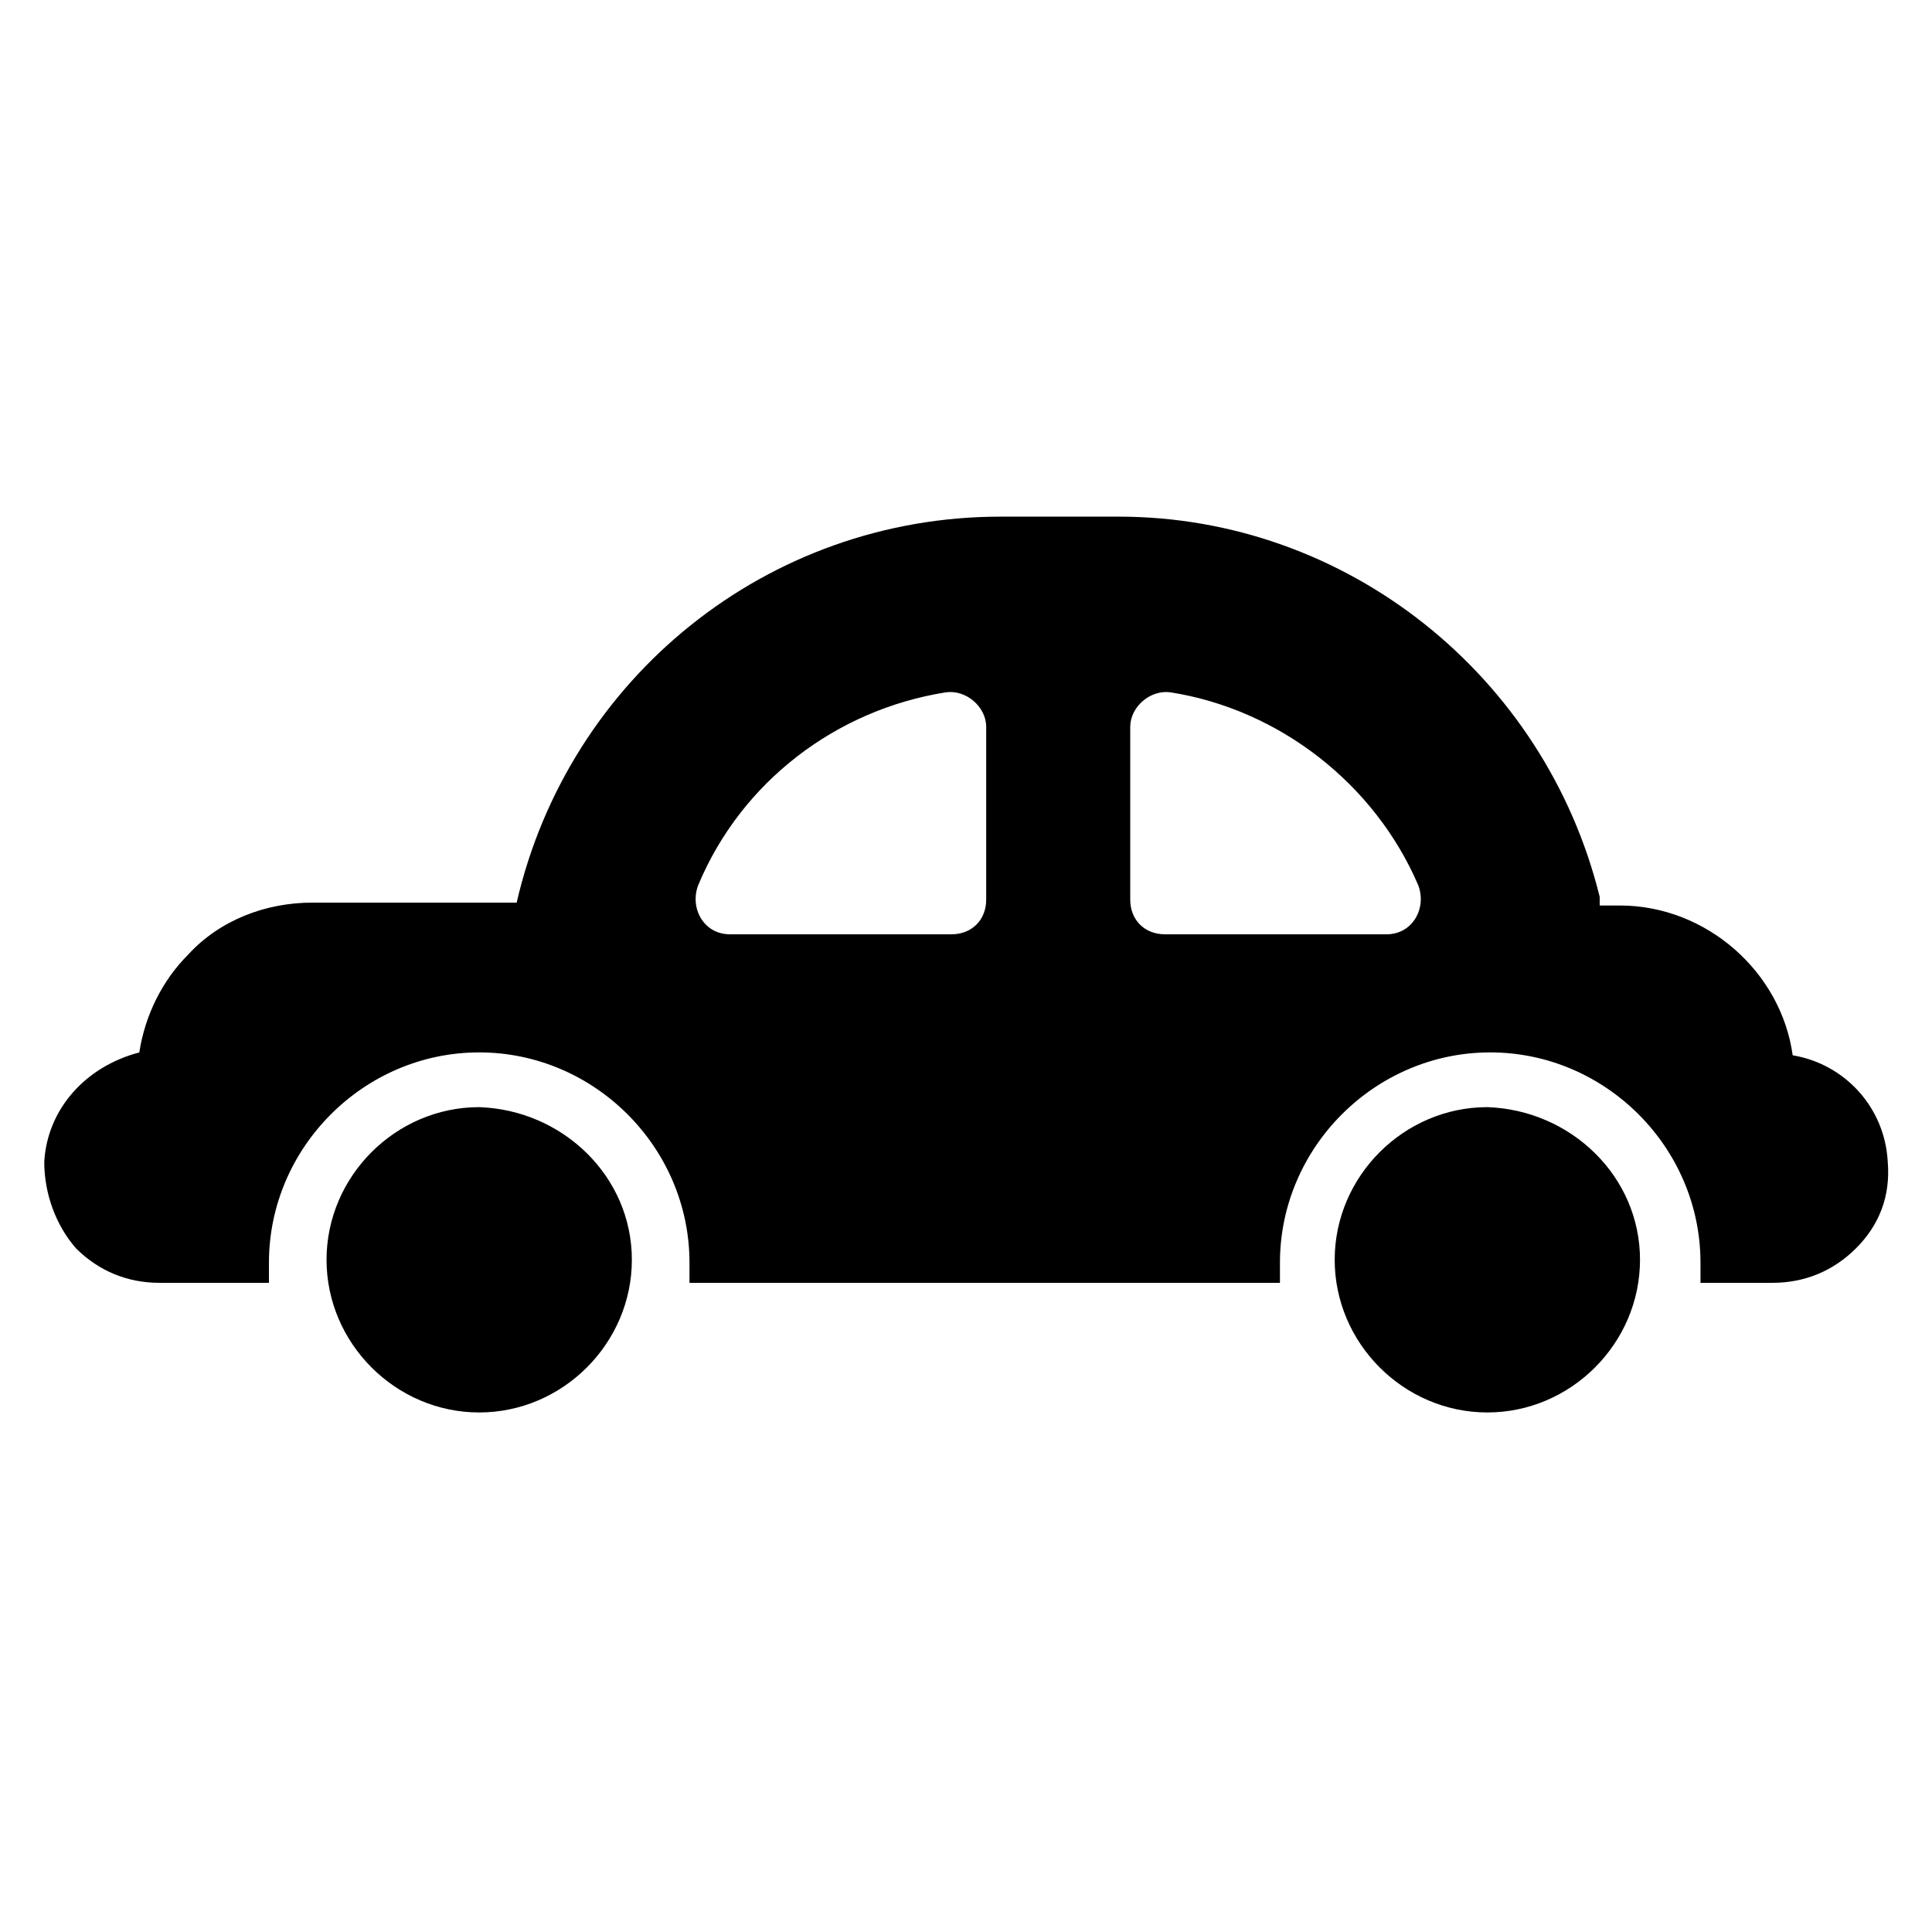
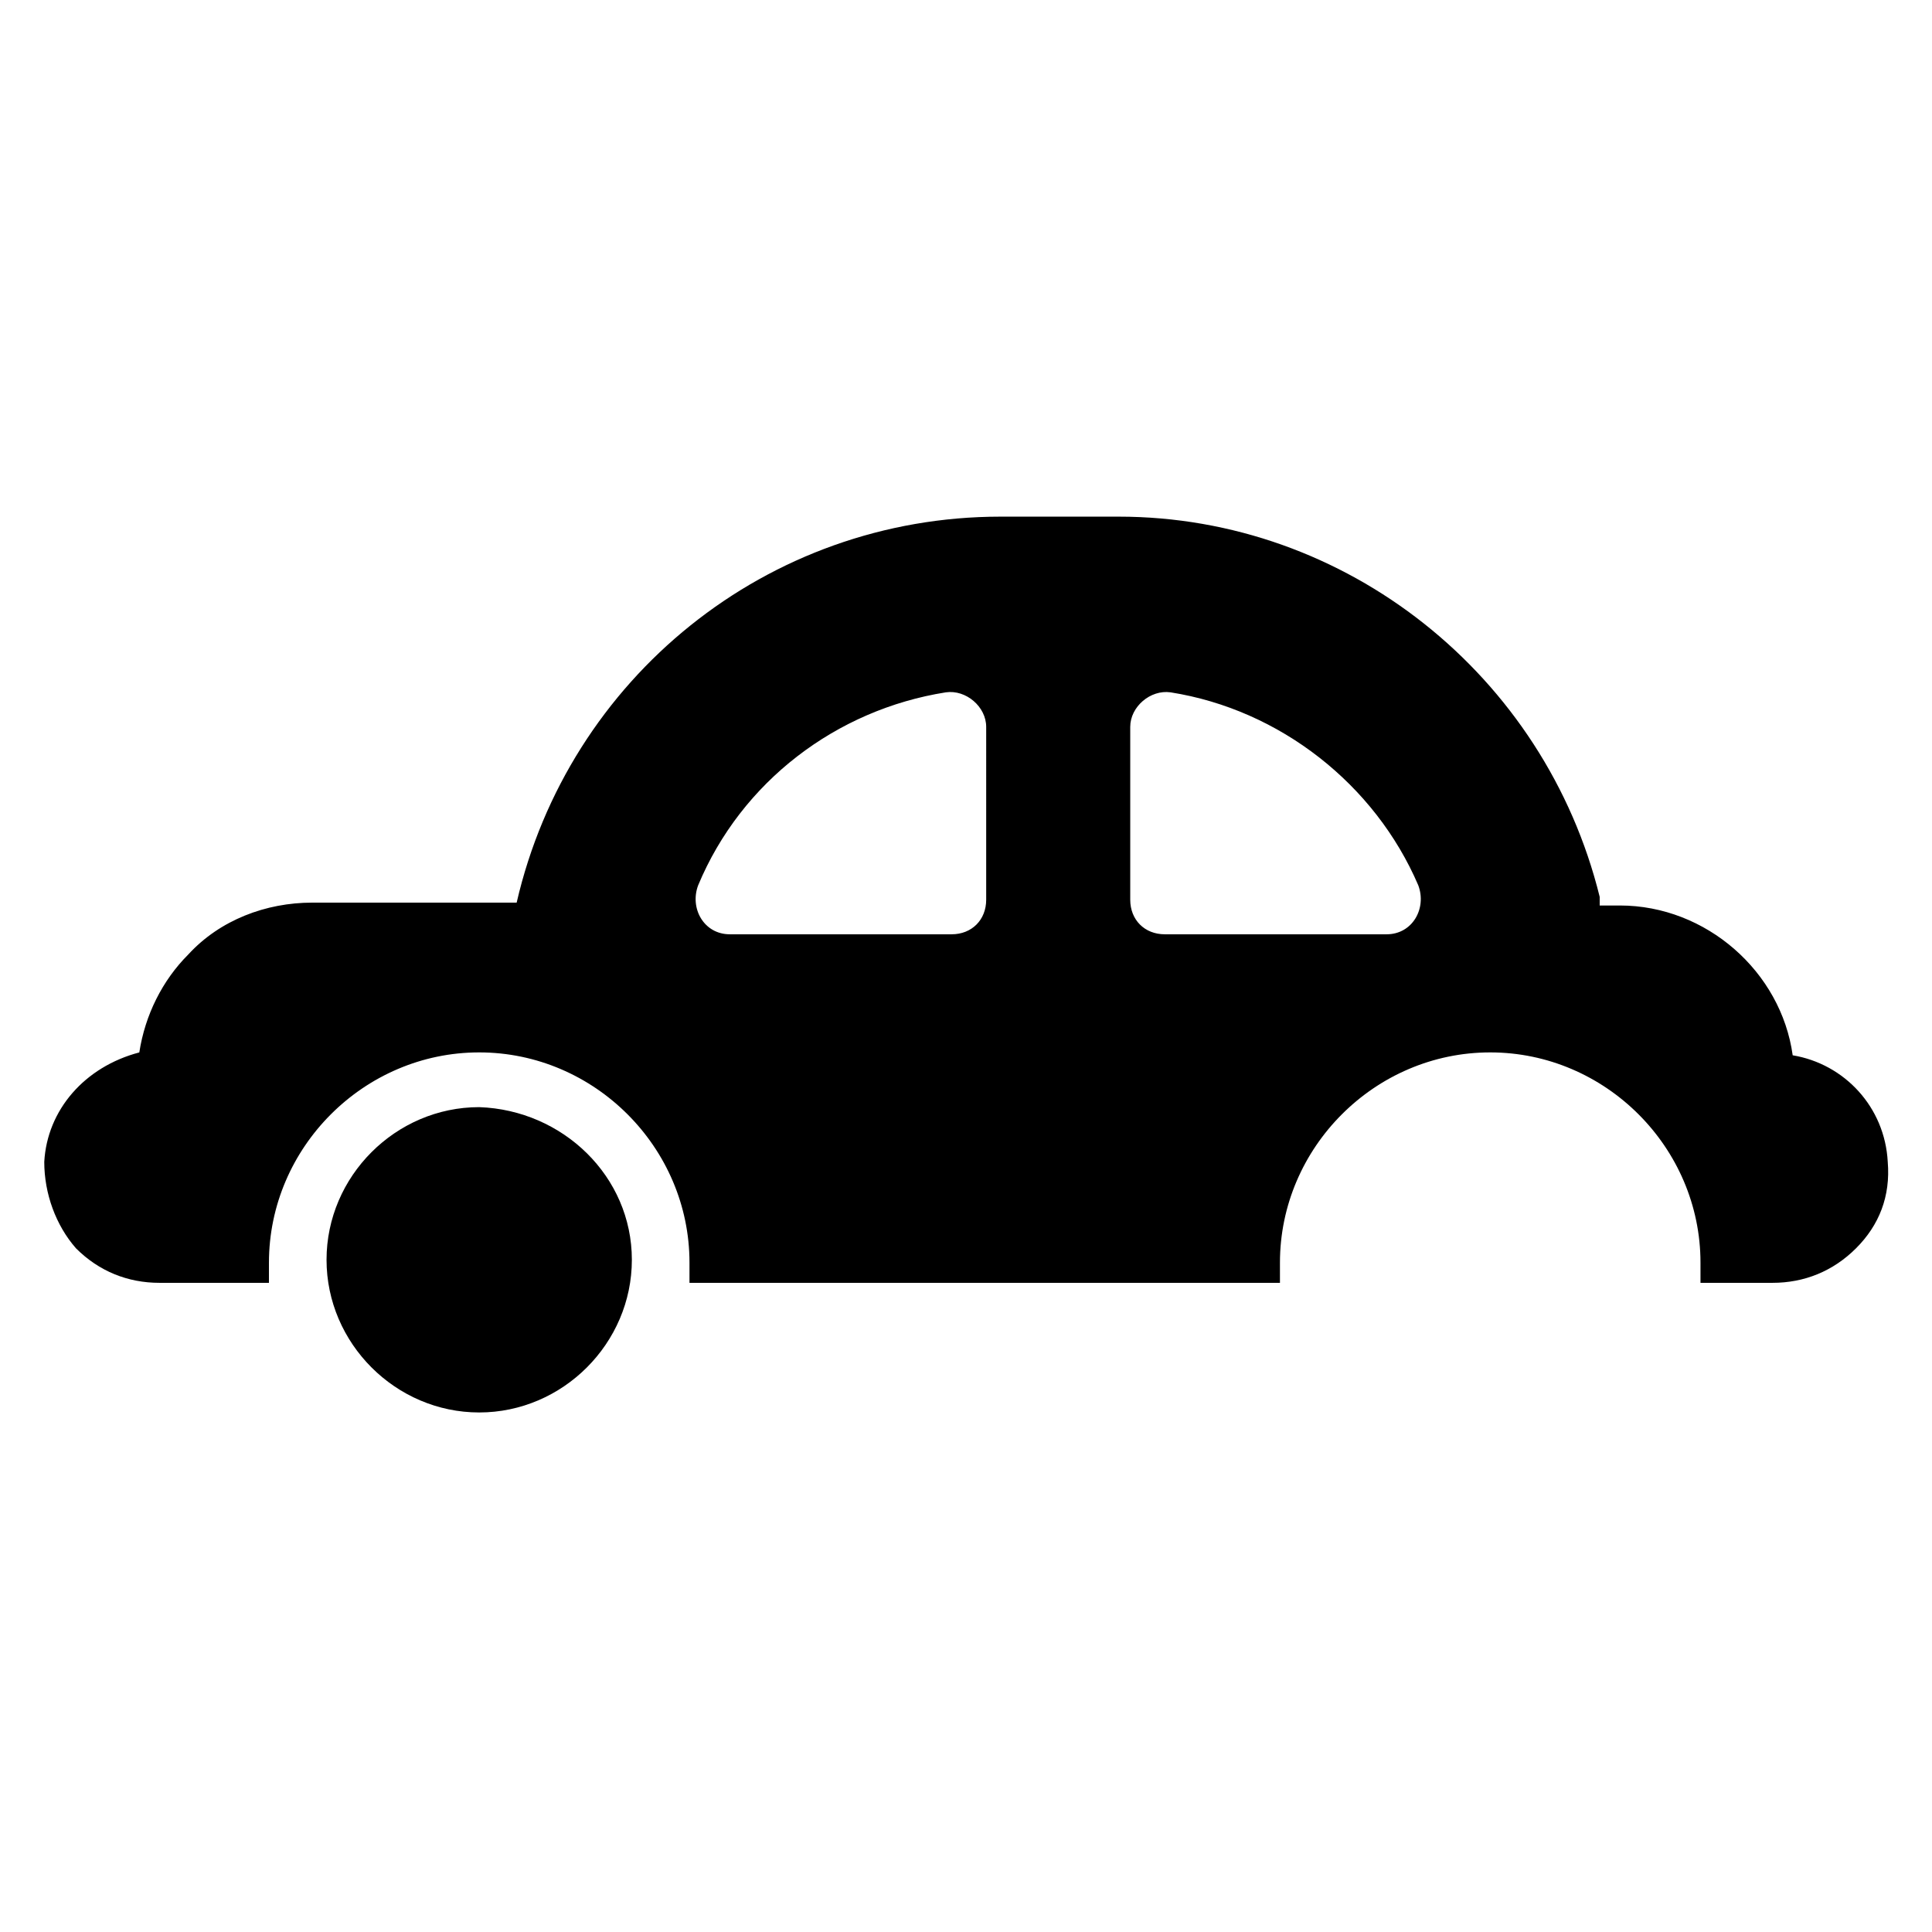
<svg xmlns="http://www.w3.org/2000/svg" fill="#000000" width="800px" height="800px" version="1.1" viewBox="144 144 512 512">
  <g>
    <path d="m619.08 423.66c-3.055-22.137-22.902-39.695-45.801-39.695h-5.344v-2.289c-14.504-58.777-67.176-100.76-127.48-100.76h-31.297c-61.832 0-114.5 42.746-128.24 102.29h-54.199c-12.215 0-24.426 4.582-32.824 13.742-6.871 6.871-11.449 16.031-12.977 25.953-14.5 3.812-24.422 15.262-25.188 29.004 0 8.398 3.055 16.793 8.398 22.902 6.106 6.106 13.738 9.156 22.137 9.156h29.008v-5.344c0-30.535 25.191-55.723 55.723-55.723 30.535 0 55.723 25.191 55.723 55.723v5.344h156.48v-5.344c0-30.535 25.191-55.723 55.723-55.723 30.535 0 55.723 25.191 55.723 55.723v5.344h19.09c8.398 0 16.031-3.055 22.137-9.16 6.106-6.106 9.16-13.742 8.398-22.902-0.762-14.5-11.449-25.949-25.191-28.238zm-213.73-41.223c0 5.344-3.816 9.16-9.16 9.16h-58.777c-6.871 0-10.688-6.871-8.398-12.977 11.449-27.48 36.641-46.562 65.648-51.145 5.344-0.762 10.688 3.816 10.688 9.16zm106.11 9.16h-58.777c-5.344 0-9.16-3.816-9.16-9.16v-45.801c0-5.344 5.344-9.922 10.688-9.16 29.008 4.582 54.199 24.426 65.648 51.145 2.285 6.106-1.531 12.977-8.398 12.977z" />
-     <path d="m578.62 477.86c0 22.137-18.32 40.457-40.457 40.457-22.137 0-40.457-18.32-40.457-40.457s18.32-40.457 40.457-40.457c22.137 0.762 40.457 18.32 40.457 40.457z" />
-     <path d="m311.45 477.86c0 22.137-18.32 40.457-40.457 40.457-22.137 0-40.457-18.32-40.457-40.457s18.32-40.457 40.457-40.457c22.137 0.762 40.457 18.32 40.457 40.457z" />
+     <path d="m311.45 477.86c0 22.137-18.32 40.457-40.457 40.457-22.137 0-40.457-18.32-40.457-40.457s18.32-40.457 40.457-40.457c22.137 0.762 40.457 18.32 40.457 40.457" />
  </g>
</svg>